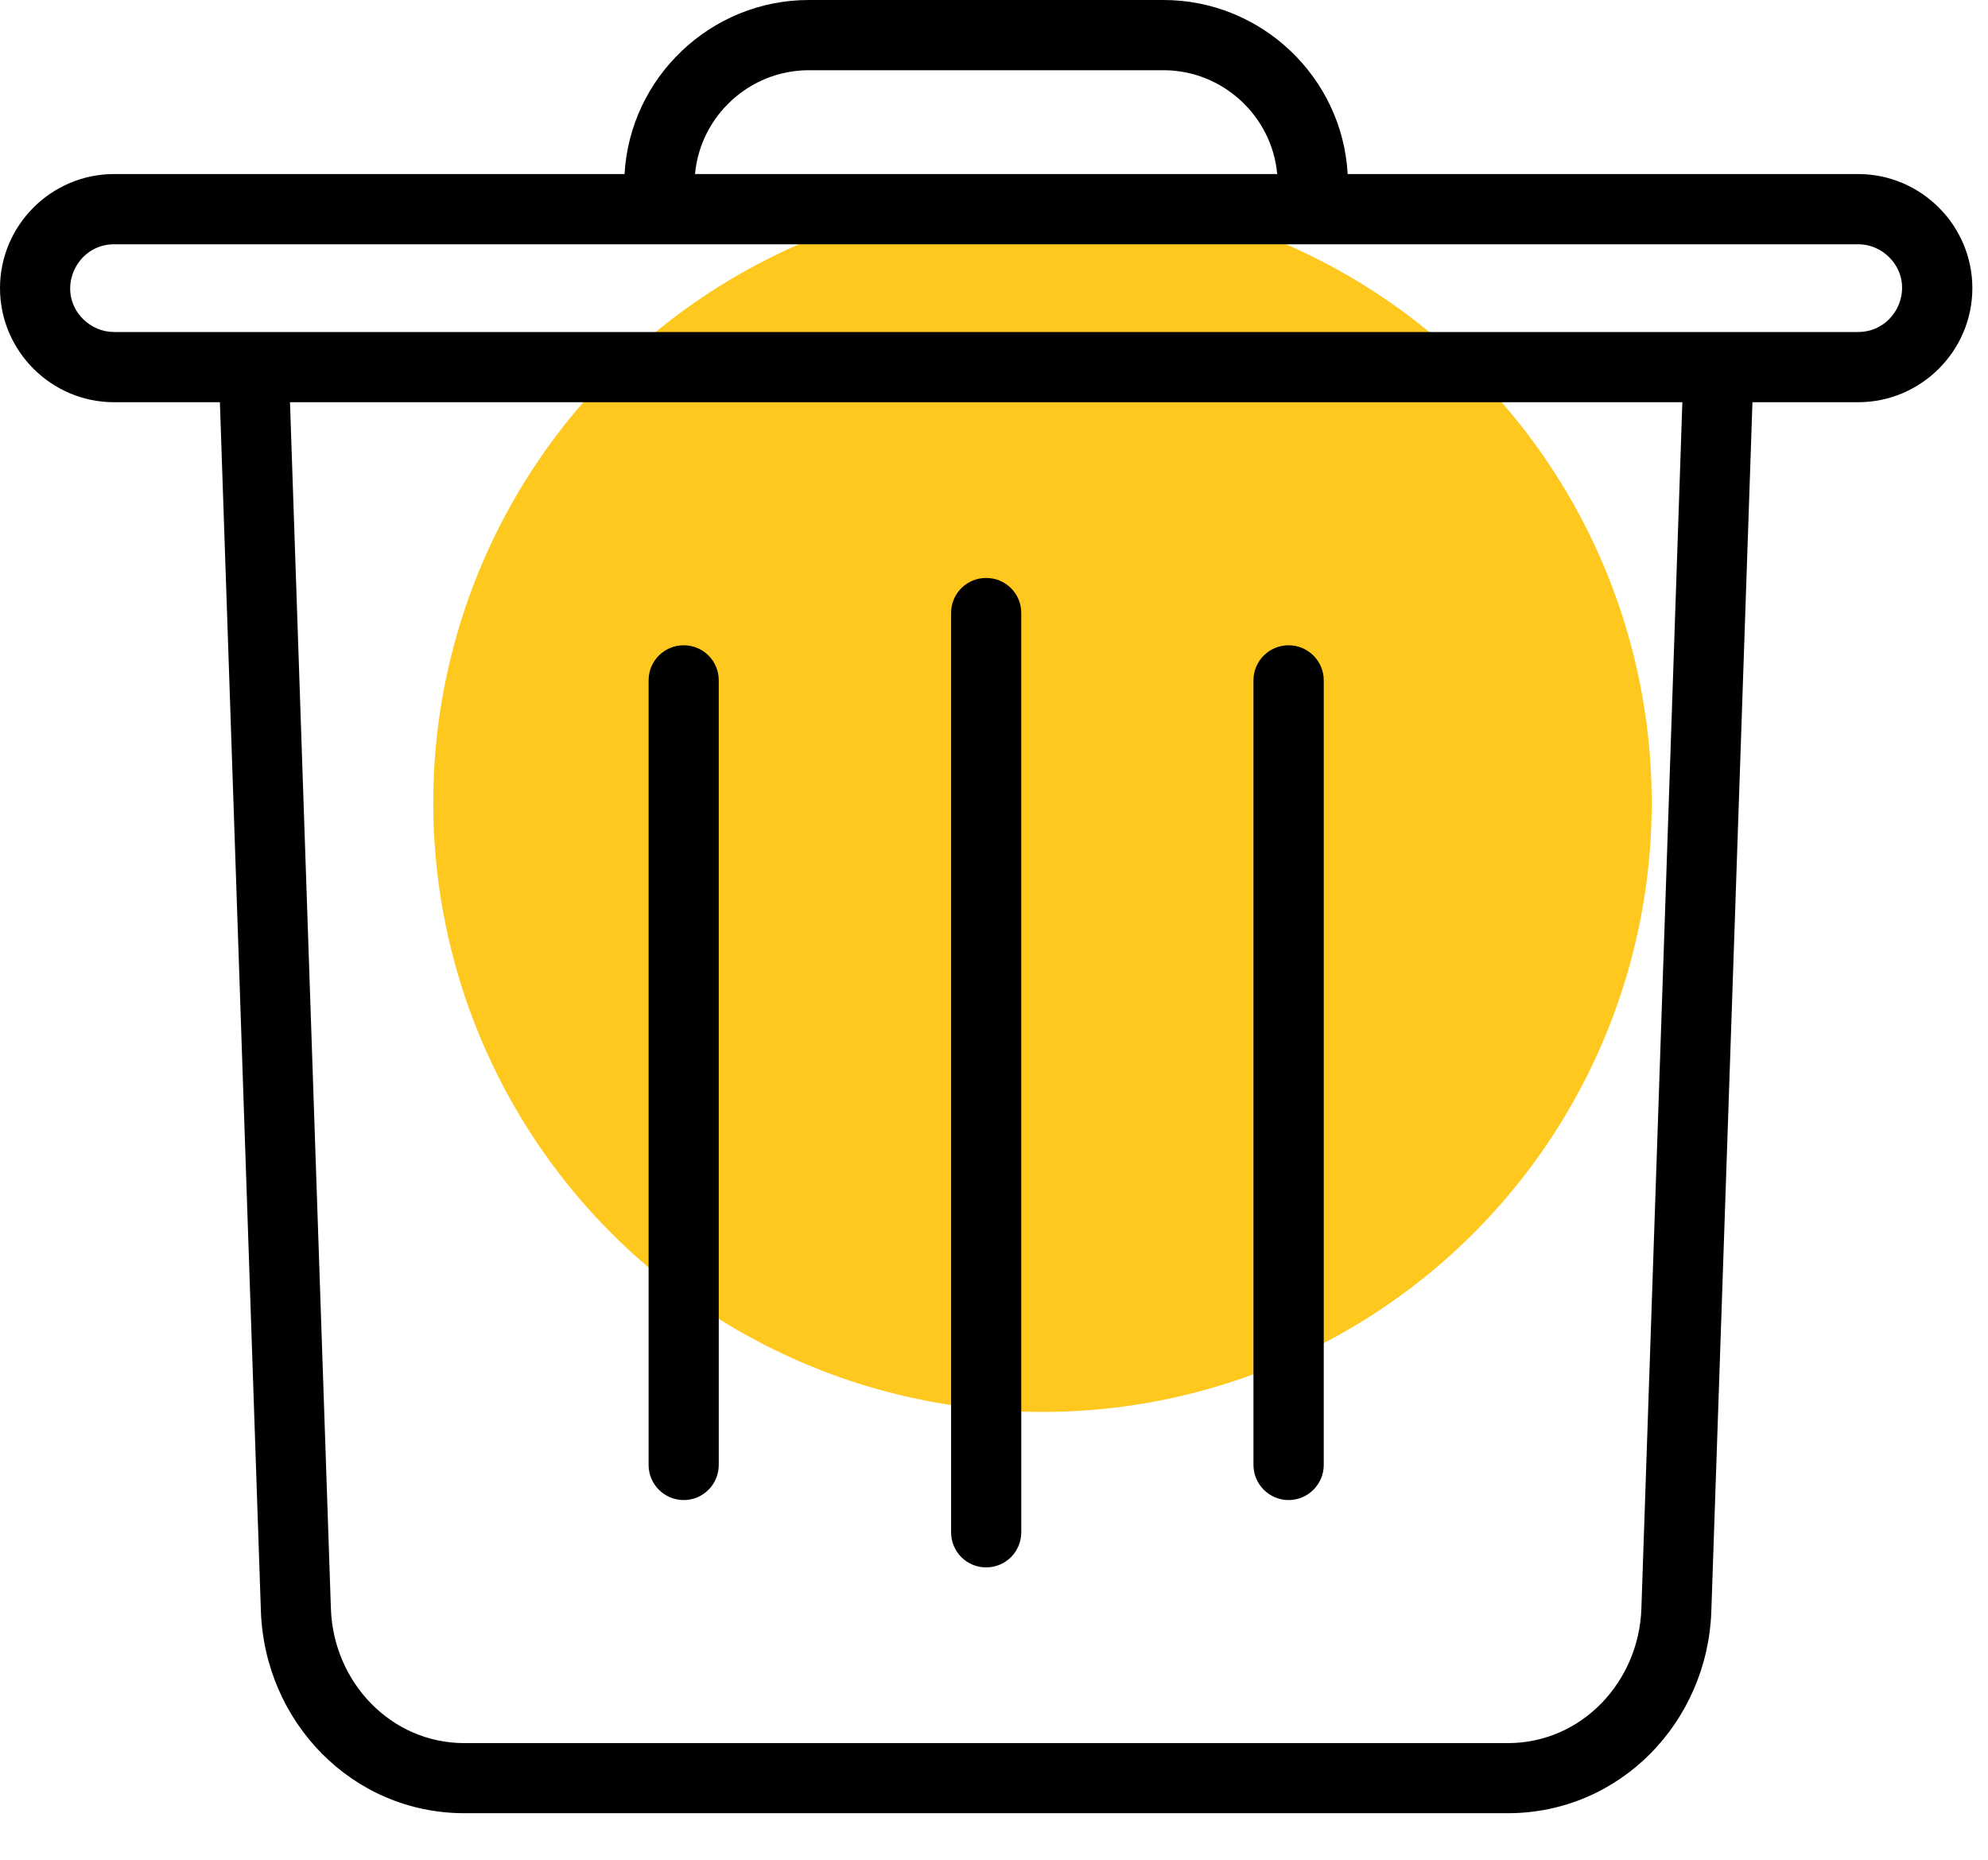
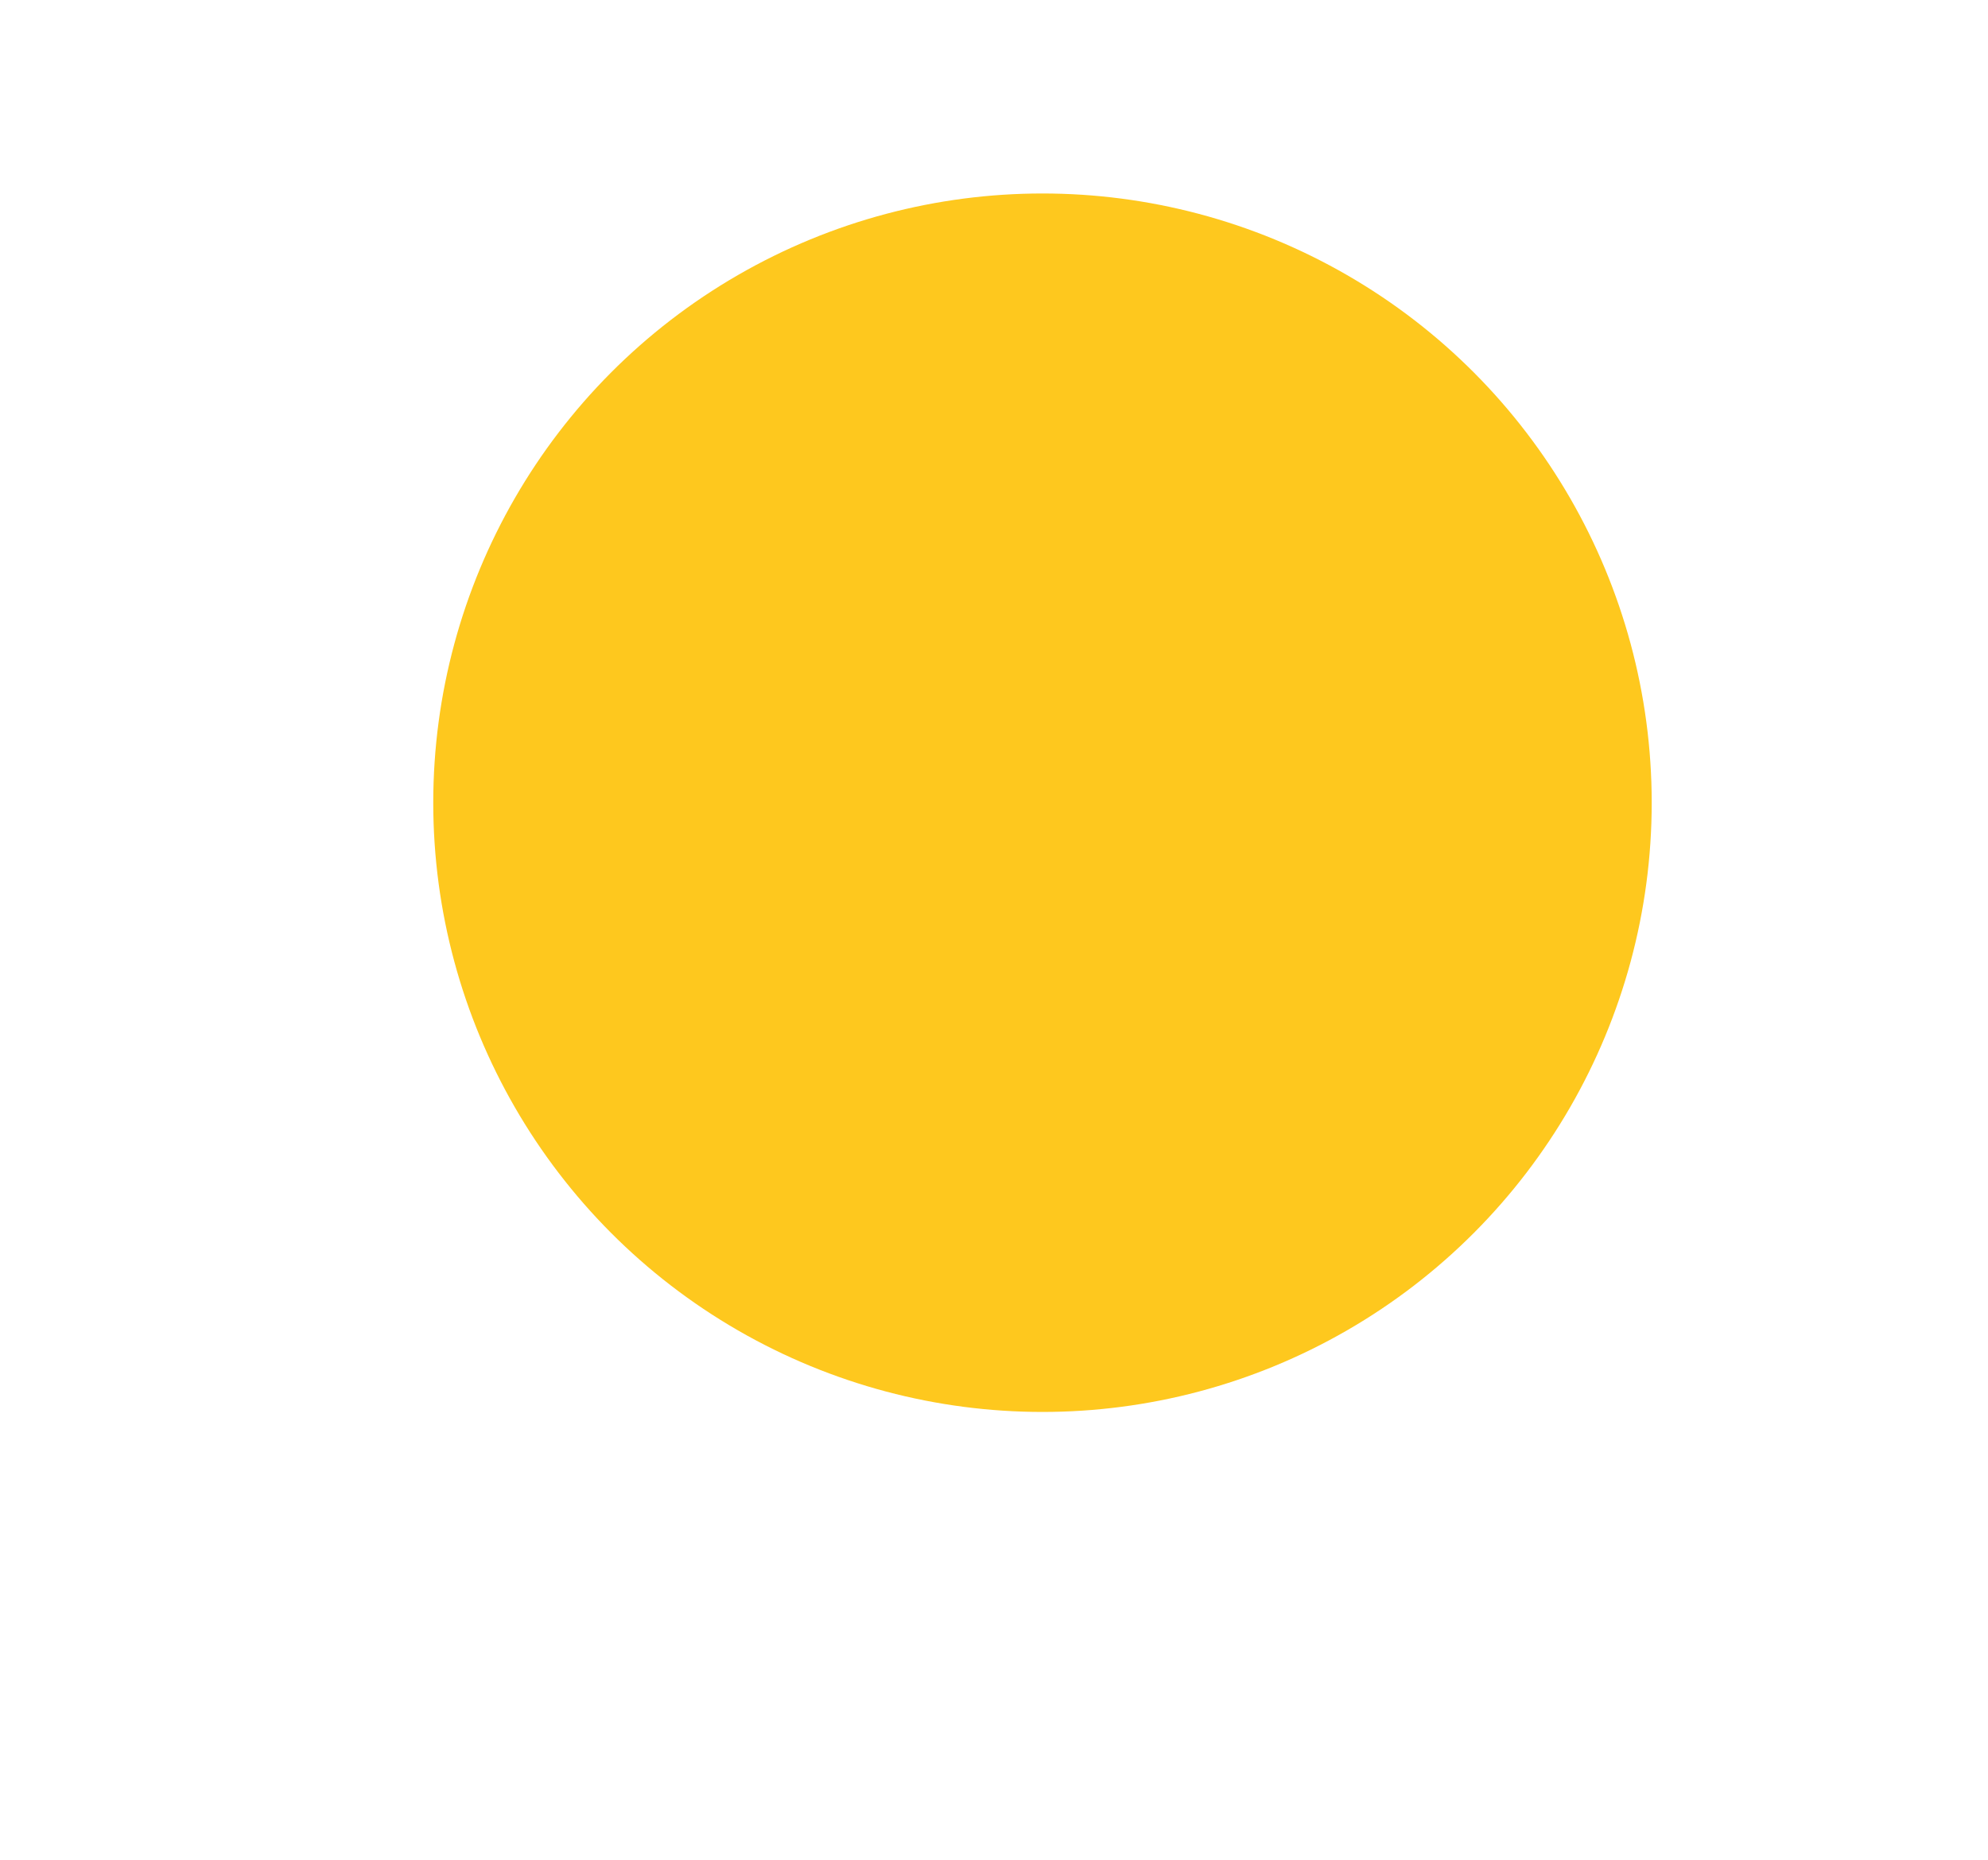
<svg xmlns="http://www.w3.org/2000/svg" width="31" height="29" viewBox="0 0 31 29" fill="none">
  <circle cx="16.256" cy="12.517" r="9.5" fill="#FEC81E" />
-   <path d="M27.327 6.272L26.686 25.118C26.629 26.852 25.262 28.274 23.511 28.274H7.243C5.492 28.274 4.127 26.852 4.068 25.118L3.429 6.272H1.779C0.799 6.272 0 5.472 0 4.493C0 3.514 0.799 2.714 1.779 2.714H9.739C9.824 1.204 11.086 0 12.612 0H18.143C19.67 0 20.932 1.204 21.015 2.714H28.975C29.955 2.714 30.756 3.514 30.756 4.493C30.756 5.472 29.955 6.272 28.975 6.272H27.327ZM19.546 10.609C19.546 10.306 19.792 10.062 20.094 10.062C20.395 10.062 20.642 10.306 20.642 10.609V22.843C20.642 23.145 20.395 23.391 20.094 23.391C19.792 23.391 19.546 23.145 19.546 22.843V10.609ZM10.114 10.609C10.114 10.306 10.358 10.062 10.662 10.062C10.964 10.062 11.208 10.306 11.208 10.609V22.843C11.208 23.145 10.964 23.391 10.662 23.391C10.358 23.391 10.114 23.145 10.114 22.843V10.609ZM14.831 9.557C14.831 9.256 15.075 9.012 15.377 9.012C15.681 9.012 15.925 9.256 15.925 9.557V23.893C15.925 24.197 15.681 24.441 15.377 24.441C15.075 24.441 14.831 24.197 14.831 23.893V9.557ZM10.838 2.714H19.916C19.835 1.808 19.064 1.095 18.143 1.095H12.612C11.69 1.095 10.92 1.808 10.838 2.714ZM4.522 6.272L5.16 25.085C5.198 26.221 6.087 27.181 7.243 27.181H23.511C24.669 27.181 25.556 26.221 25.595 25.085L26.234 6.272H4.522ZM28.975 3.809H1.779C1.181 3.809 0.86 4.54 1.296 4.976C1.422 5.1 1.591 5.177 1.779 5.177H28.975C29.573 5.177 29.896 4.448 29.458 4.01C29.334 3.886 29.163 3.809 28.975 3.809Z" fill="black" />
</svg>